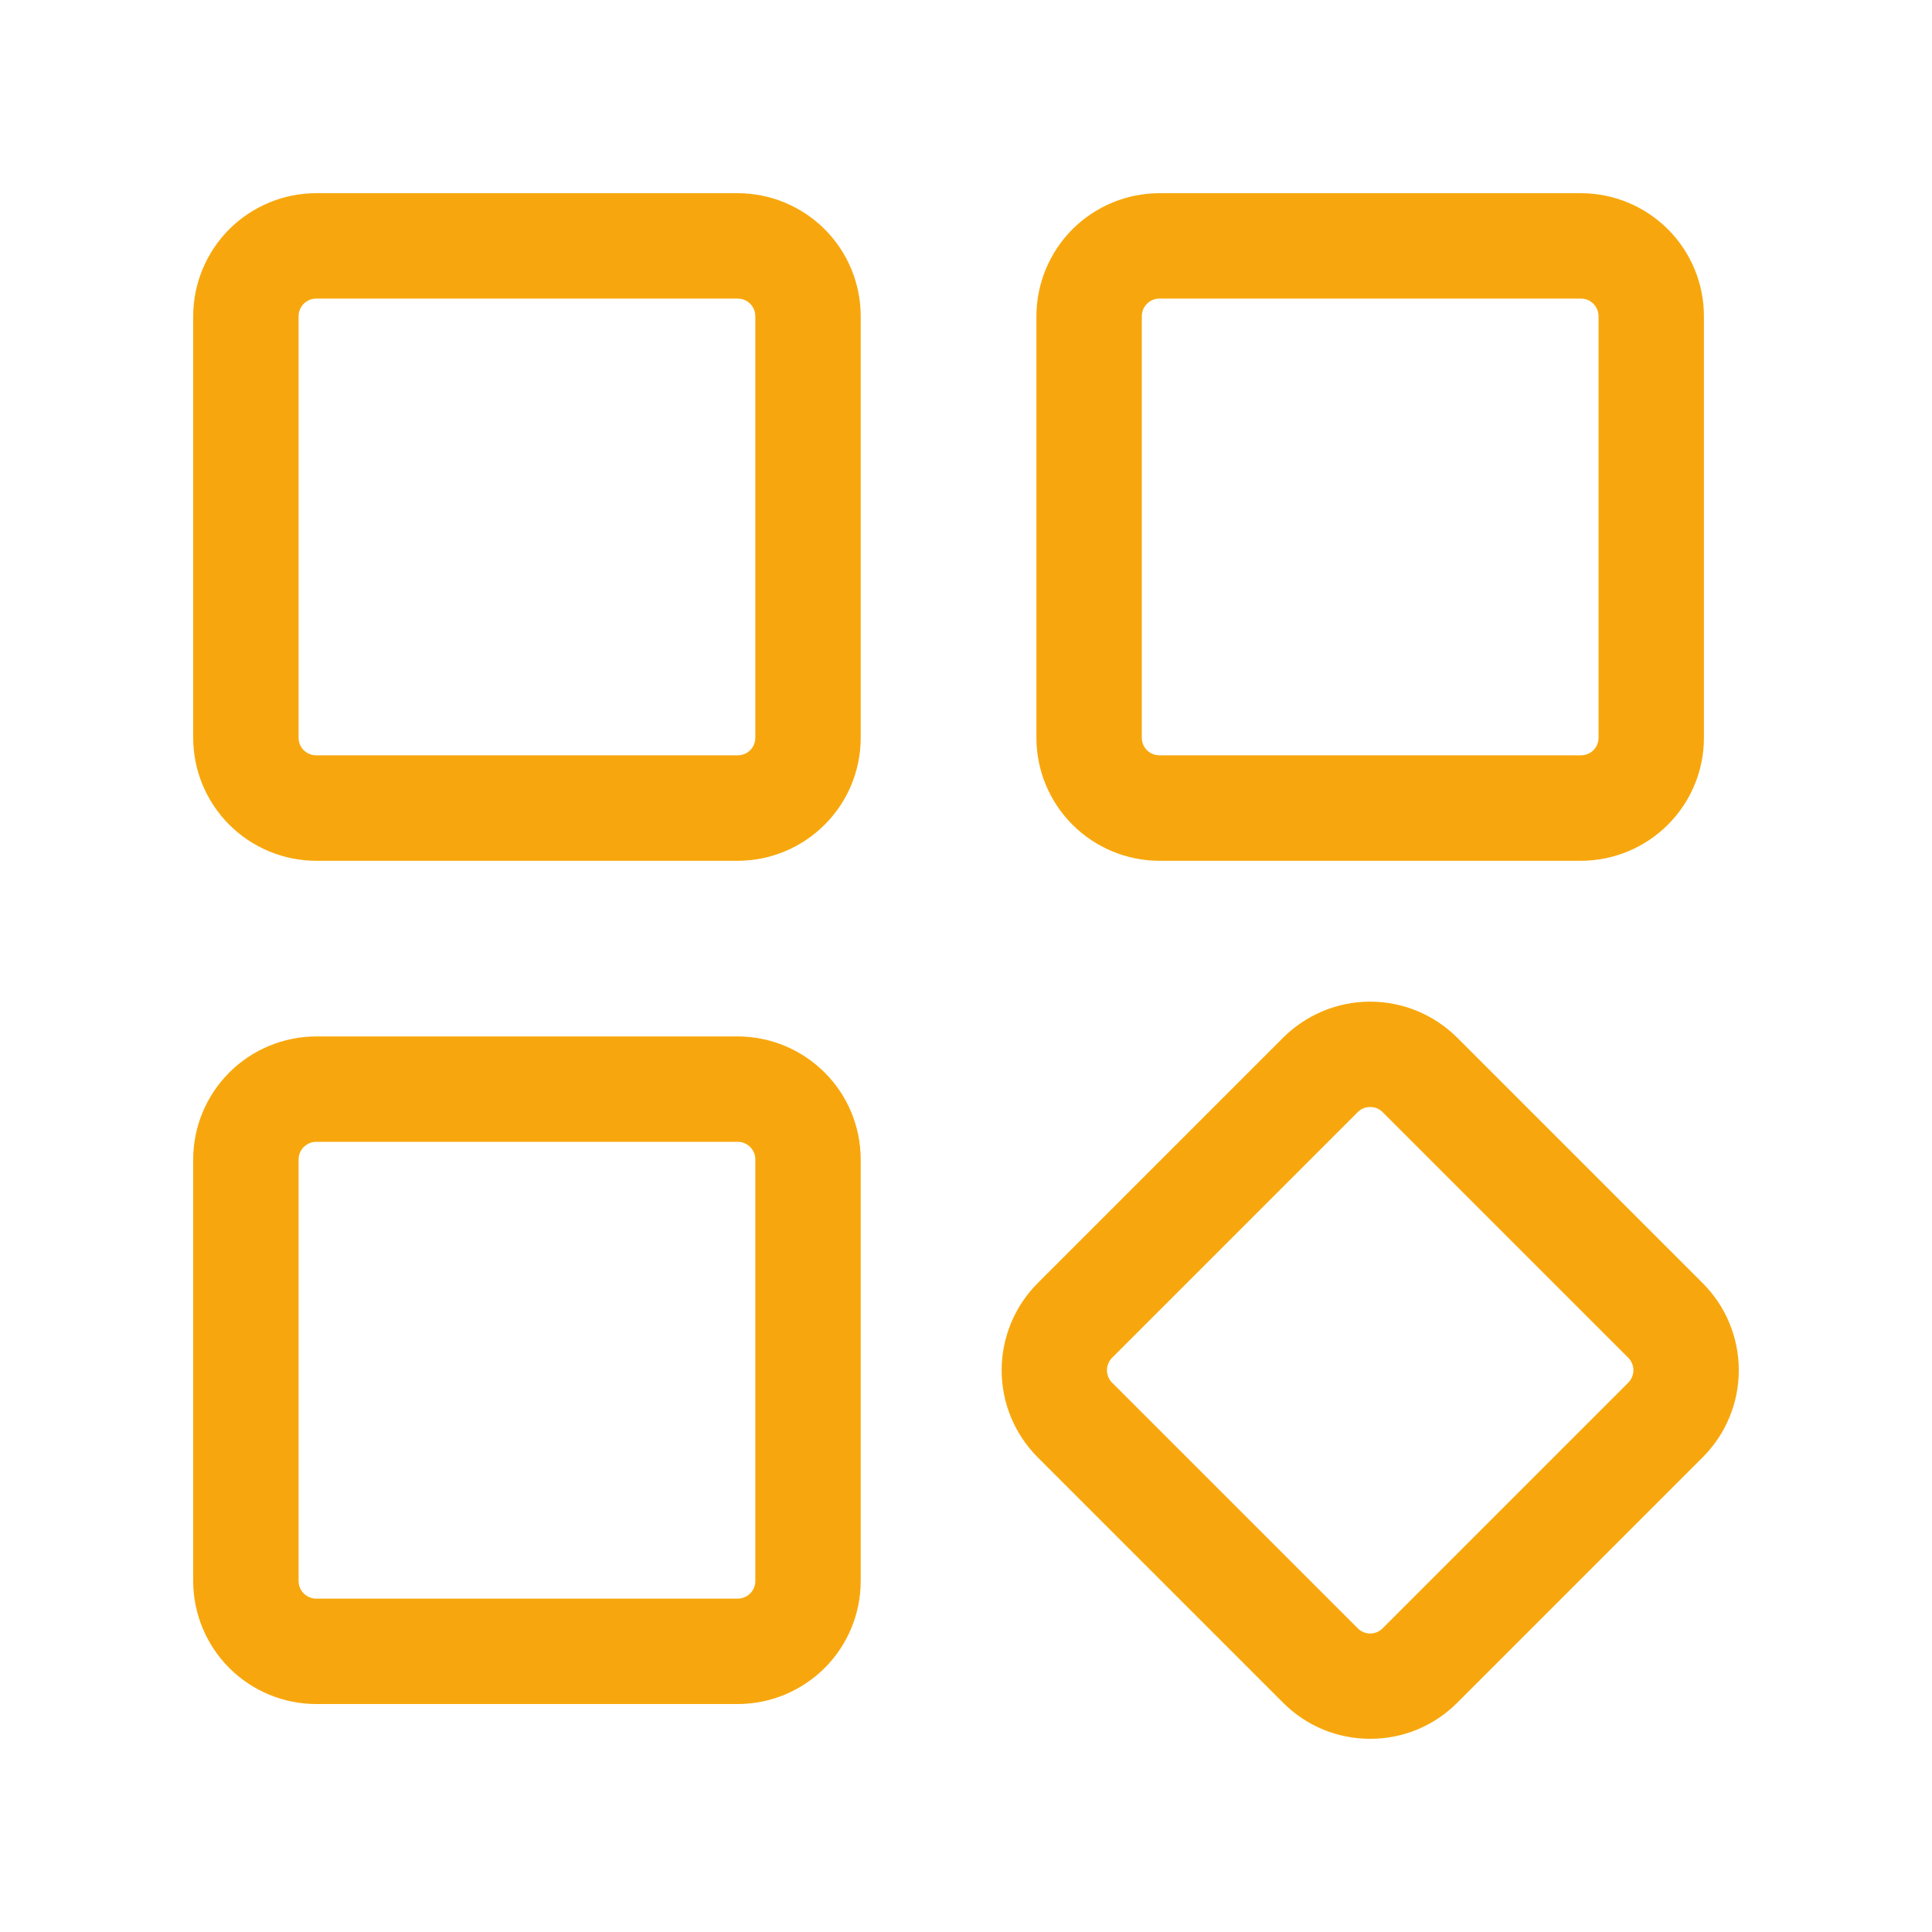
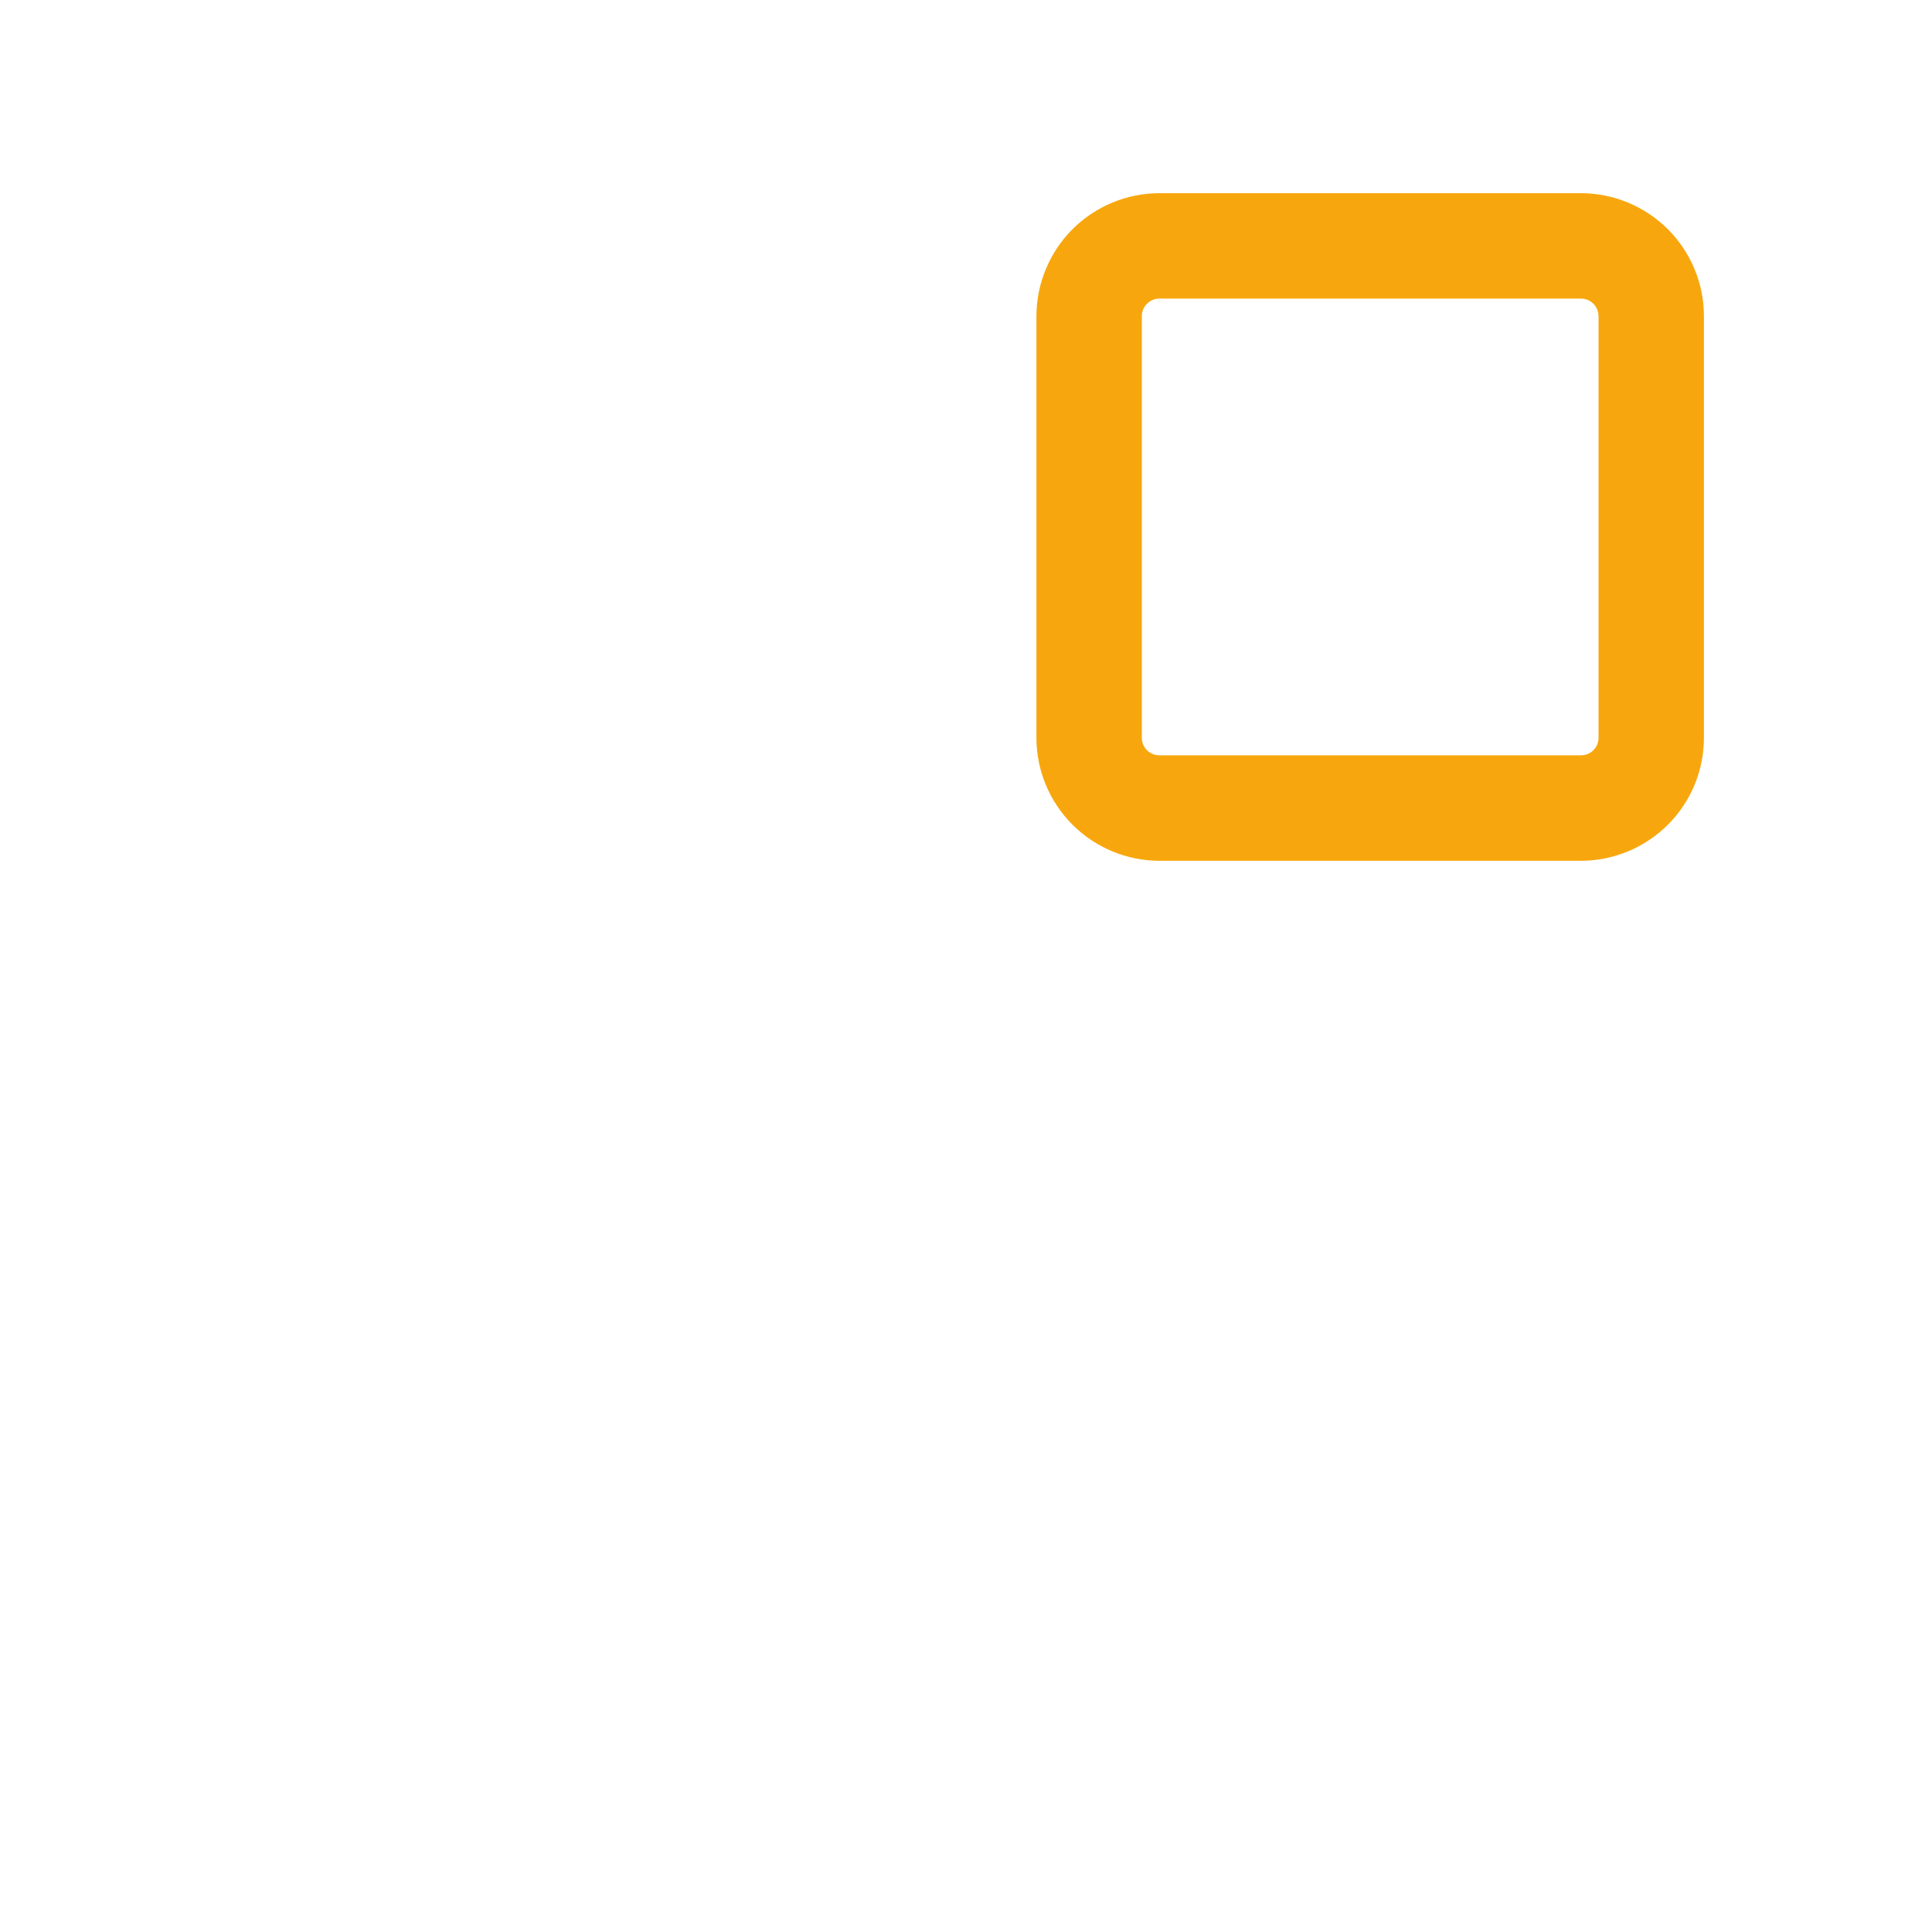
<svg xmlns="http://www.w3.org/2000/svg" width="20" height="20" viewBox="0 0 20 20" fill="none">
  <path d="M16.366 8.911H12.002C11.664 8.91 11.341 8.776 11.102 8.537C10.864 8.299 10.729 7.975 10.729 7.638V3.273C10.729 2.936 10.864 2.612 11.102 2.373C11.341 2.135 11.664 2 12.002 2H16.366C16.704 2 17.027 2.135 17.266 2.373C17.505 2.612 17.639 2.936 17.639 3.273V7.638C17.639 7.975 17.505 8.299 17.266 8.537C17.027 8.776 16.704 8.91 16.366 8.911ZM12.002 3.091C11.954 3.091 11.907 3.11 11.873 3.145C11.839 3.179 11.82 3.225 11.82 3.273V7.638C11.82 7.686 11.839 7.732 11.873 7.766C11.907 7.8 11.954 7.819 12.002 7.819H16.366C16.415 7.819 16.461 7.8 16.495 7.766C16.529 7.732 16.548 7.686 16.548 7.638V3.273C16.548 3.225 16.529 3.179 16.495 3.145C16.461 3.11 16.415 3.091 16.366 3.091H12.002Z" fill="#F7A70D" />
-   <path d="M14.184 18C14.017 18 13.851 17.968 13.697 17.904C13.542 17.84 13.402 17.746 13.284 17.628L10.741 15.085C10.503 14.846 10.369 14.522 10.369 14.185C10.369 13.847 10.503 13.523 10.741 13.284L13.284 10.741C13.523 10.503 13.847 10.369 14.184 10.369C14.521 10.369 14.845 10.503 15.084 10.741L17.627 13.284C17.866 13.523 18 13.847 18 14.185C18 14.522 17.866 14.846 17.627 15.085L15.084 17.628C14.966 17.746 14.826 17.84 14.671 17.904C14.517 17.968 14.351 18 14.184 18ZM14.184 11.46C14.16 11.46 14.136 11.464 14.114 11.473C14.092 11.482 14.072 11.496 14.055 11.513L11.512 14.056C11.495 14.073 11.482 14.093 11.473 14.115C11.464 14.137 11.459 14.161 11.459 14.185C11.459 14.209 11.464 14.232 11.473 14.254C11.482 14.276 11.495 14.296 11.512 14.313L14.055 16.856C14.072 16.873 14.092 16.887 14.114 16.896C14.136 16.905 14.16 16.91 14.184 16.91C14.208 16.91 14.232 16.905 14.254 16.896C14.276 16.887 14.296 16.873 14.313 16.856L16.856 14.313C16.873 14.296 16.886 14.276 16.895 14.254C16.904 14.232 16.909 14.209 16.909 14.185C16.909 14.161 16.904 14.137 16.895 14.115C16.886 14.093 16.873 14.073 16.856 14.056L14.313 11.513C14.296 11.496 14.276 11.482 14.254 11.473C14.232 11.464 14.208 11.46 14.184 11.46Z" fill="#F7A70D" />
-   <path d="M7.637 8.911H3.273C2.935 8.91 2.612 8.776 2.373 8.537C2.135 8.299 2 7.975 2 7.638V3.273C2 2.936 2.135 2.612 2.373 2.373C2.612 2.135 2.935 2 3.273 2H7.637C7.975 2 8.298 2.135 8.537 2.373C8.776 2.612 8.91 2.936 8.91 3.273V7.638C8.91 7.975 8.776 8.299 8.537 8.537C8.298 8.776 7.975 8.91 7.637 8.911ZM3.273 3.091C3.225 3.091 3.179 3.11 3.144 3.145C3.11 3.179 3.091 3.225 3.091 3.273V7.638C3.091 7.686 3.11 7.732 3.144 7.766C3.179 7.8 3.225 7.819 3.273 7.819H7.637C7.686 7.819 7.732 7.8 7.766 7.766C7.8 7.732 7.819 7.686 7.819 7.638V3.273C7.819 3.225 7.8 3.179 7.766 3.145C7.732 3.11 7.686 3.091 7.637 3.091H3.273Z" fill="#F7A70D" />
-   <path d="M7.637 17.64H3.273C2.935 17.64 2.612 17.505 2.373 17.267C2.135 17.028 2 16.704 2 16.367V12.002C2 11.665 2.135 11.341 2.373 11.103C2.612 10.864 2.935 10.73 3.273 10.729H7.637C7.975 10.73 8.298 10.864 8.537 11.103C8.776 11.341 8.91 11.665 8.91 12.002V16.367C8.91 16.704 8.776 17.028 8.537 17.267C8.298 17.505 7.975 17.64 7.637 17.64ZM3.273 11.82C3.225 11.82 3.179 11.84 3.144 11.874C3.11 11.908 3.091 11.954 3.091 12.002V16.367C3.091 16.415 3.11 16.461 3.144 16.495C3.179 16.529 3.225 16.549 3.273 16.549H7.637C7.686 16.549 7.732 16.529 7.766 16.495C7.8 16.461 7.819 16.415 7.819 16.367V12.002C7.819 11.954 7.8 11.908 7.766 11.874C7.732 11.84 7.686 11.82 7.637 11.82H3.273Z" fill="#F7A70D" />
</svg>